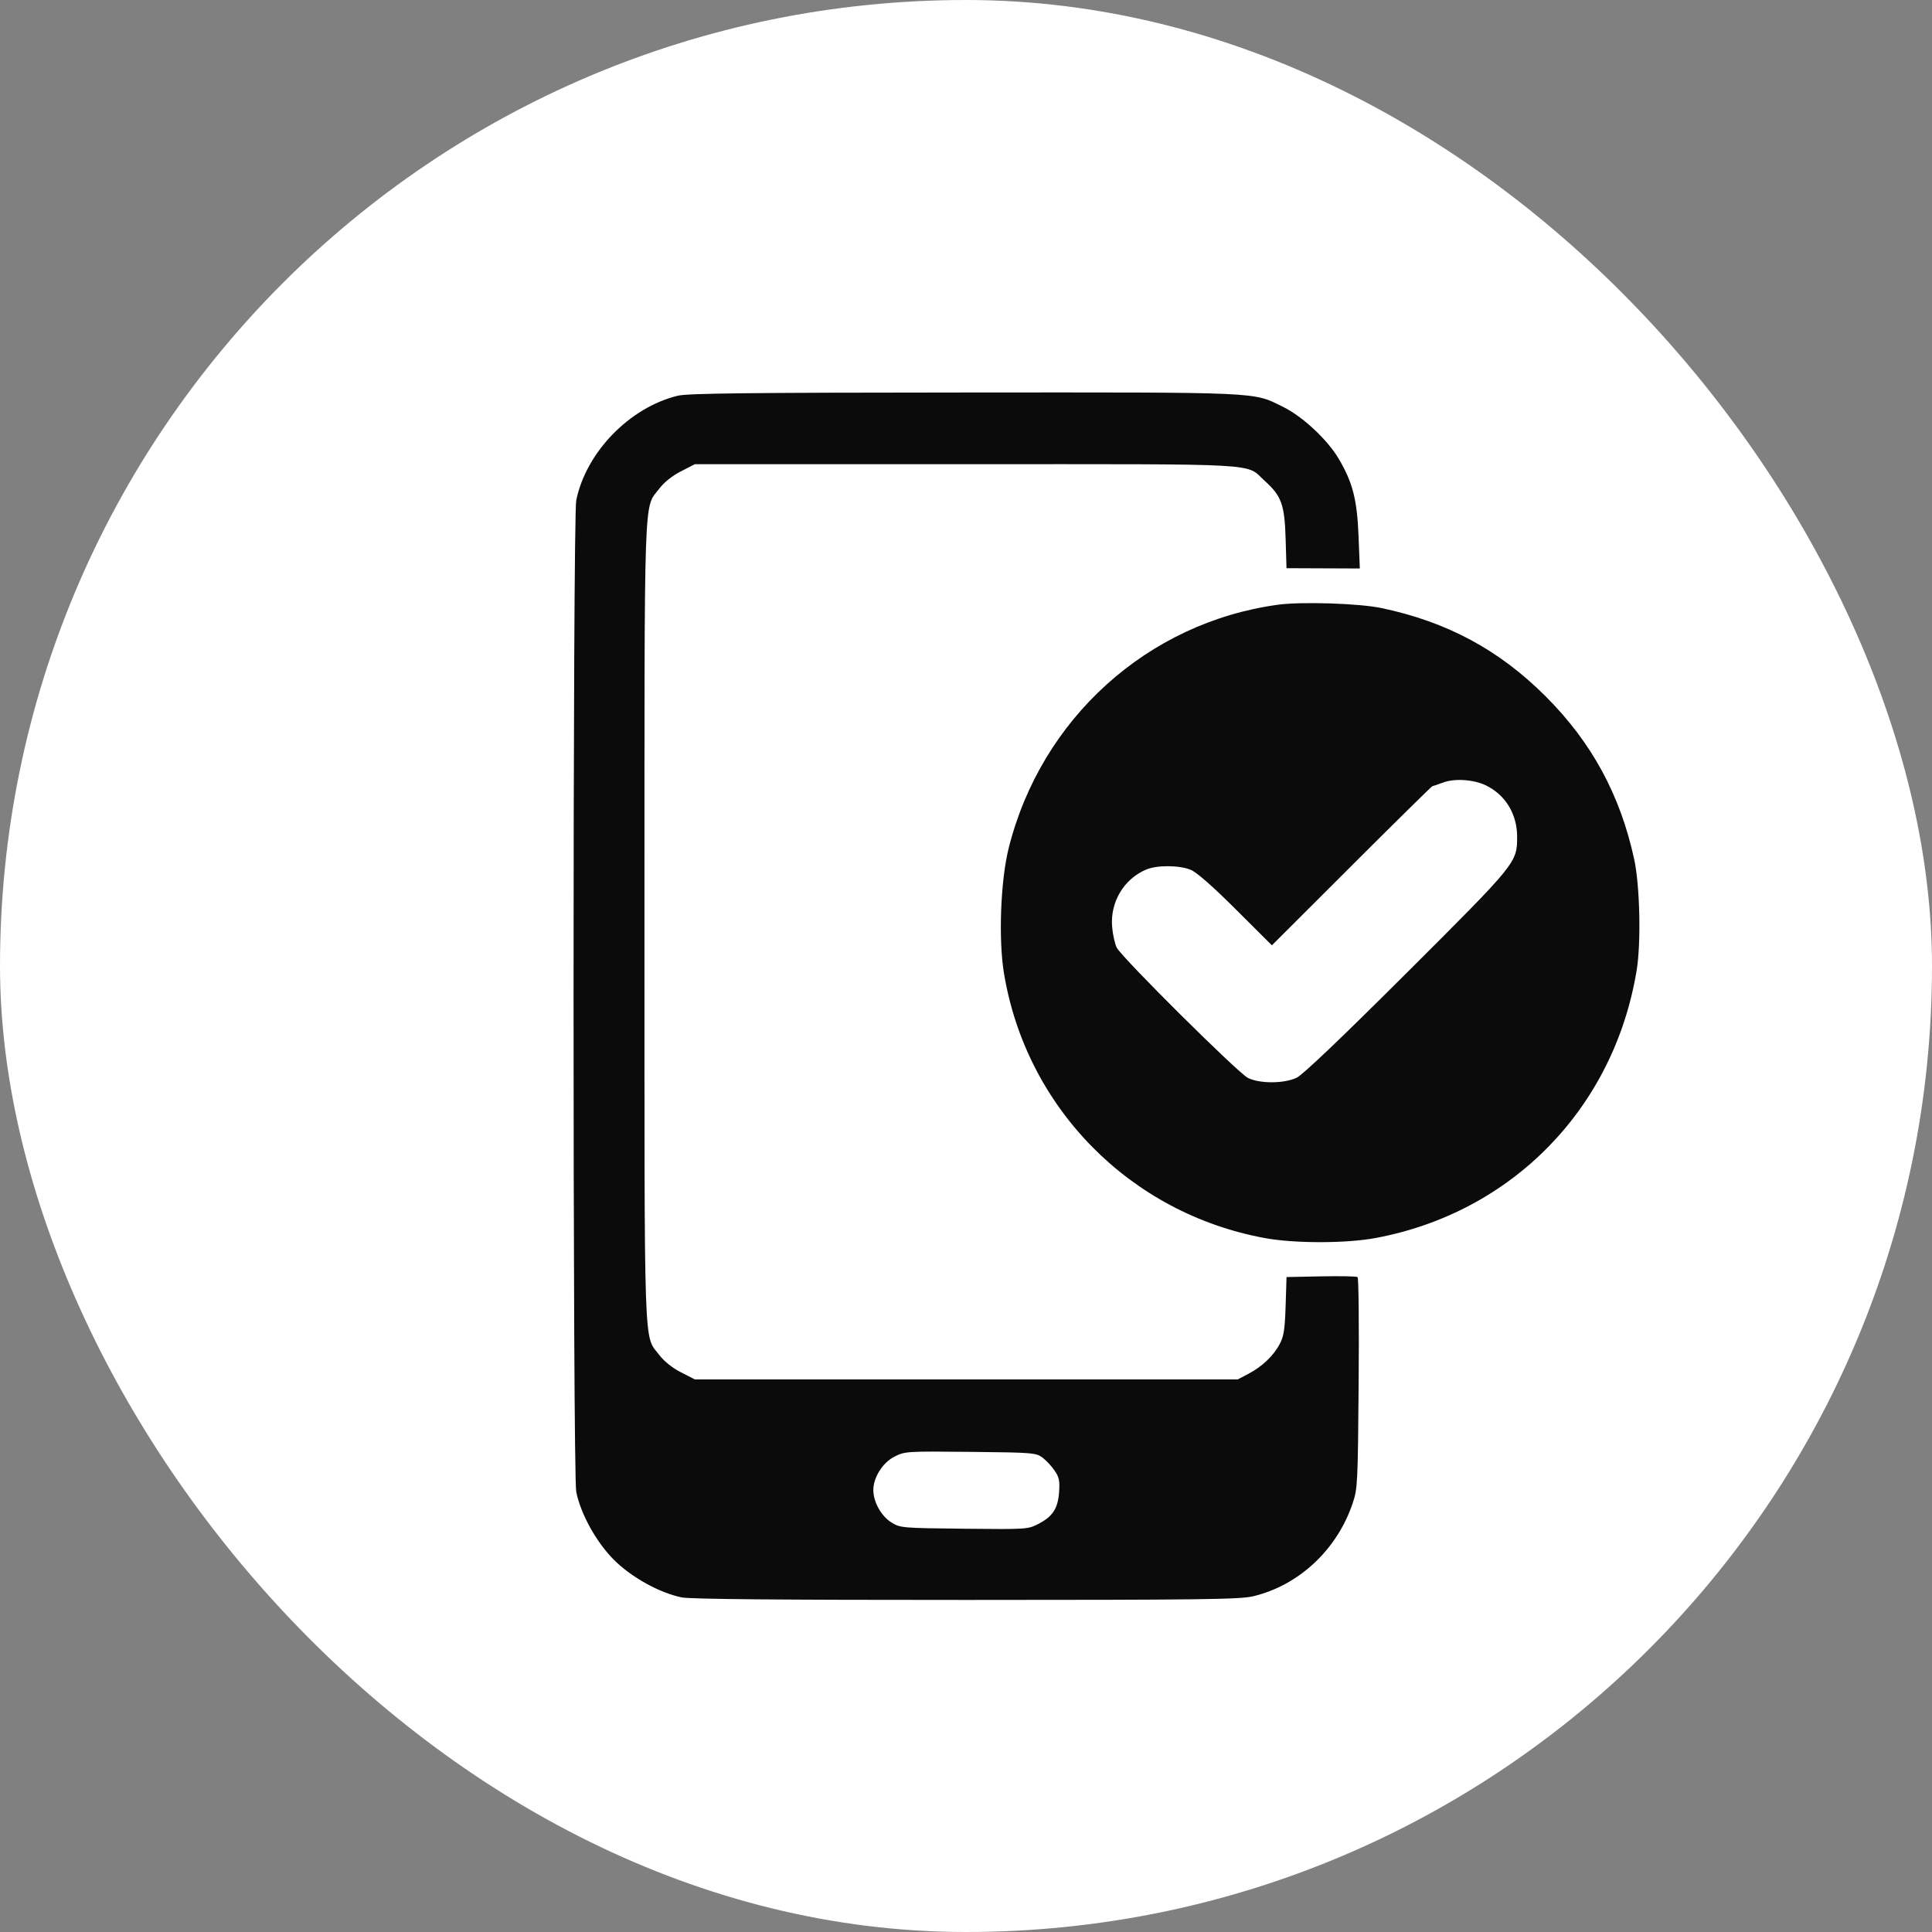
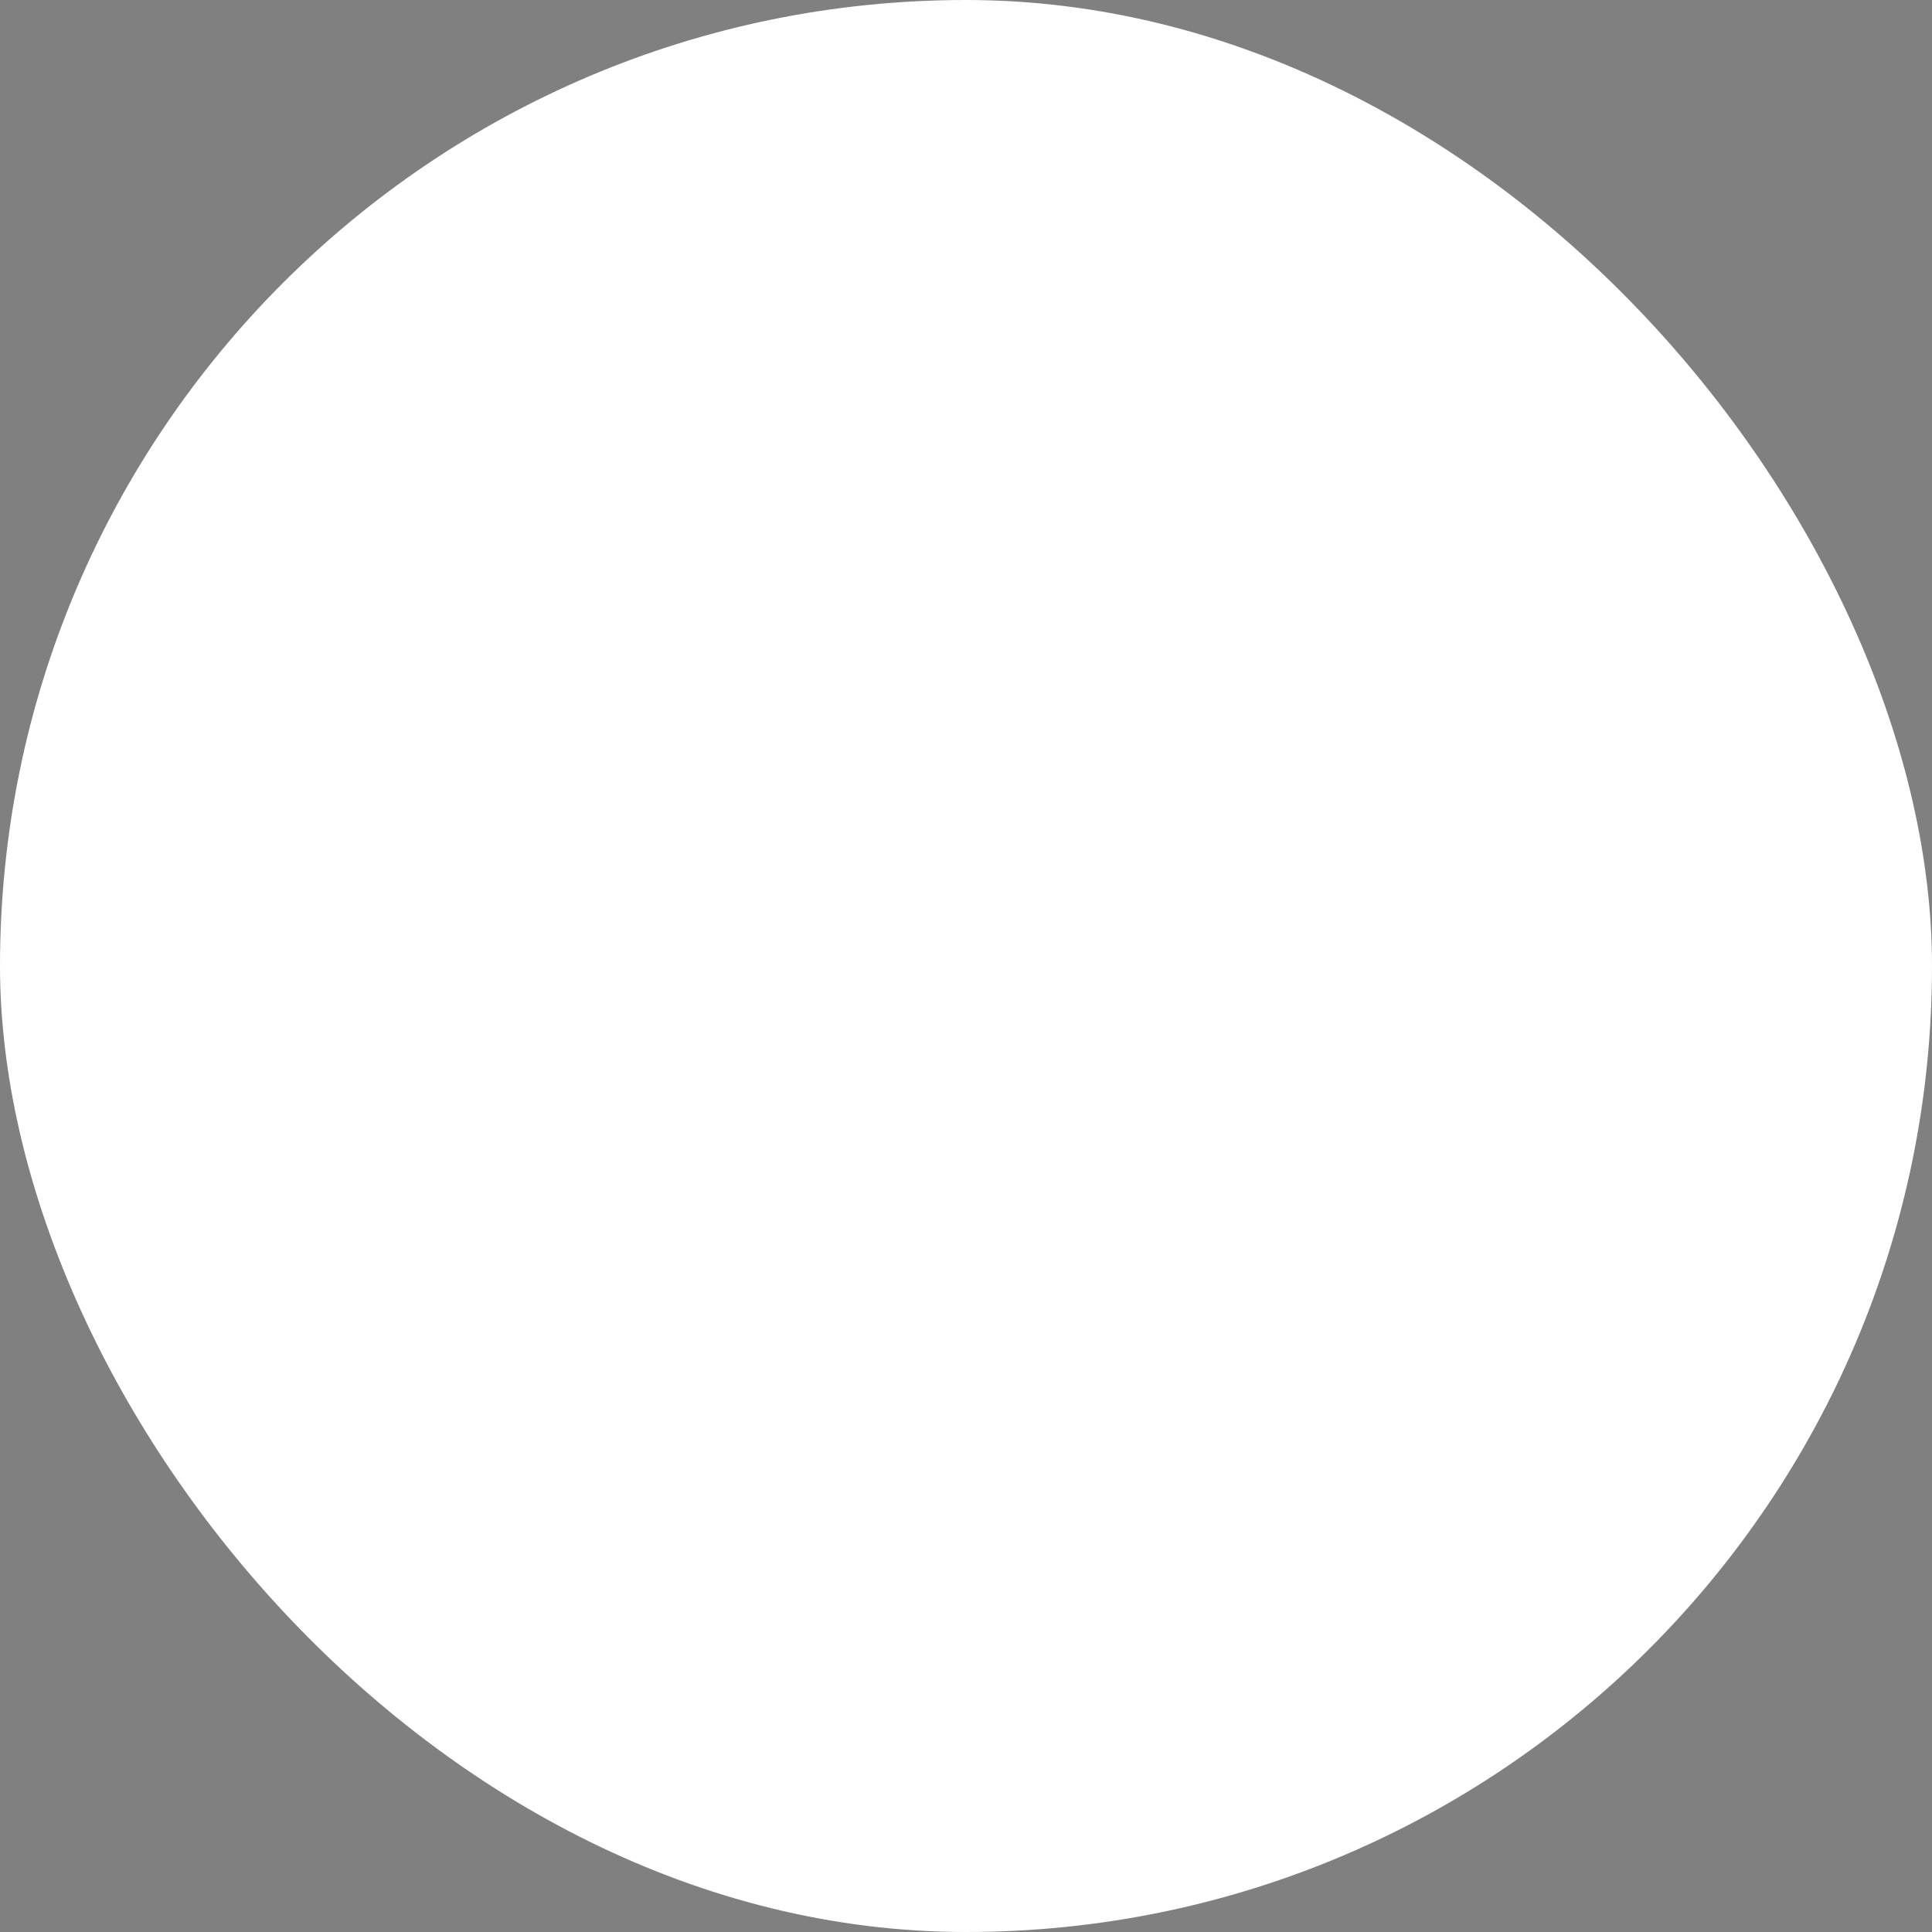
<svg xmlns="http://www.w3.org/2000/svg" width="64" height="64" viewBox="0 0 64 64" fill="none">
  <rect x="0" y="0" width="64" height="64" fill="#808080" stroke="none" />
  <rect width="64" height="64" rx="32" fill="white" />
-   <path fill-rule="evenodd" clip-rule="evenodd" d="M22.455 13.108C20.857 13.495 19.415 14.979 19.089 16.573C18.97 17.156 18.97 48.84 19.089 49.422C19.24 50.16 19.756 51.09 20.336 51.67C20.915 52.25 21.846 52.766 22.583 52.916C22.866 52.974 25.843 53.001 31.999 53C39.776 52.999 41.069 52.983 41.505 52.88C43.021 52.523 44.292 51.337 44.809 49.797C44.972 49.312 44.981 49.14 45.007 45.821C45.023 43.914 45.007 42.332 44.971 42.305C44.936 42.279 44.393 42.268 43.763 42.281L42.618 42.304L42.588 43.257C42.563 44.041 42.528 44.266 42.392 44.523C42.184 44.915 41.807 45.273 41.352 45.511L41.001 45.695H32.009H23.018L22.558 45.46C22.273 45.314 22.001 45.098 21.843 44.89C21.317 44.201 21.349 45.129 21.349 30.536C21.349 15.943 21.317 16.872 21.843 16.183C22.001 15.975 22.273 15.758 22.558 15.613L23.018 15.377H32.009C42.072 15.377 41.231 15.329 41.907 15.94C42.451 16.432 42.554 16.721 42.588 17.842L42.617 18.822L43.832 18.827L45.046 18.832L45.004 17.769C44.956 16.549 44.81 15.98 44.343 15.191C43.97 14.561 43.148 13.795 42.505 13.479C41.486 12.977 41.913 12.996 31.937 13.002C24.807 13.006 22.783 13.029 22.455 13.108ZM42.329 20.033C38.005 20.626 34.485 23.811 33.413 28.099C33.145 29.171 33.072 31.107 33.257 32.235C33.991 36.701 37.446 40.205 41.918 41.016C42.903 41.194 44.6 41.192 45.572 41.01C50.097 40.164 53.468 36.705 54.217 32.139C54.366 31.227 54.324 29.339 54.135 28.466C53.672 26.331 52.728 24.594 51.203 23.069C49.659 21.526 47.939 20.601 45.765 20.143C45.023 19.987 43.109 19.925 42.329 20.033ZM49.206 26.009C49.866 26.323 50.257 26.96 50.257 27.723C50.257 28.575 50.242 28.593 46.603 32.223C44.436 34.385 43.157 35.604 42.954 35.701C42.539 35.899 41.732 35.902 41.34 35.708C41.013 35.545 37.172 31.732 36.995 31.394C36.931 31.271 36.861 30.957 36.84 30.695C36.774 29.878 37.233 29.113 37.974 28.803C38.334 28.653 39.07 28.659 39.445 28.814C39.642 28.895 40.176 29.364 40.942 30.128L42.133 31.315L44.773 28.679C46.225 27.229 47.43 26.043 47.45 26.042C47.47 26.041 47.627 25.988 47.799 25.924C48.178 25.781 48.806 25.82 49.206 26.009ZM34.529 48.281C34.65 48.371 34.832 48.564 34.932 48.711C35.085 48.933 35.11 49.051 35.084 49.427C35.045 49.972 34.872 50.237 34.393 50.484C34.053 50.66 34.005 50.663 31.937 50.641C29.864 50.618 29.822 50.615 29.525 50.43C29.194 50.224 28.933 49.757 28.93 49.365C28.927 48.946 29.239 48.451 29.632 48.252C29.976 48.077 30.027 48.074 32.146 48.095C34.2 48.116 34.32 48.126 34.529 48.281Z" fill="#0B0B0B" />
</svg>